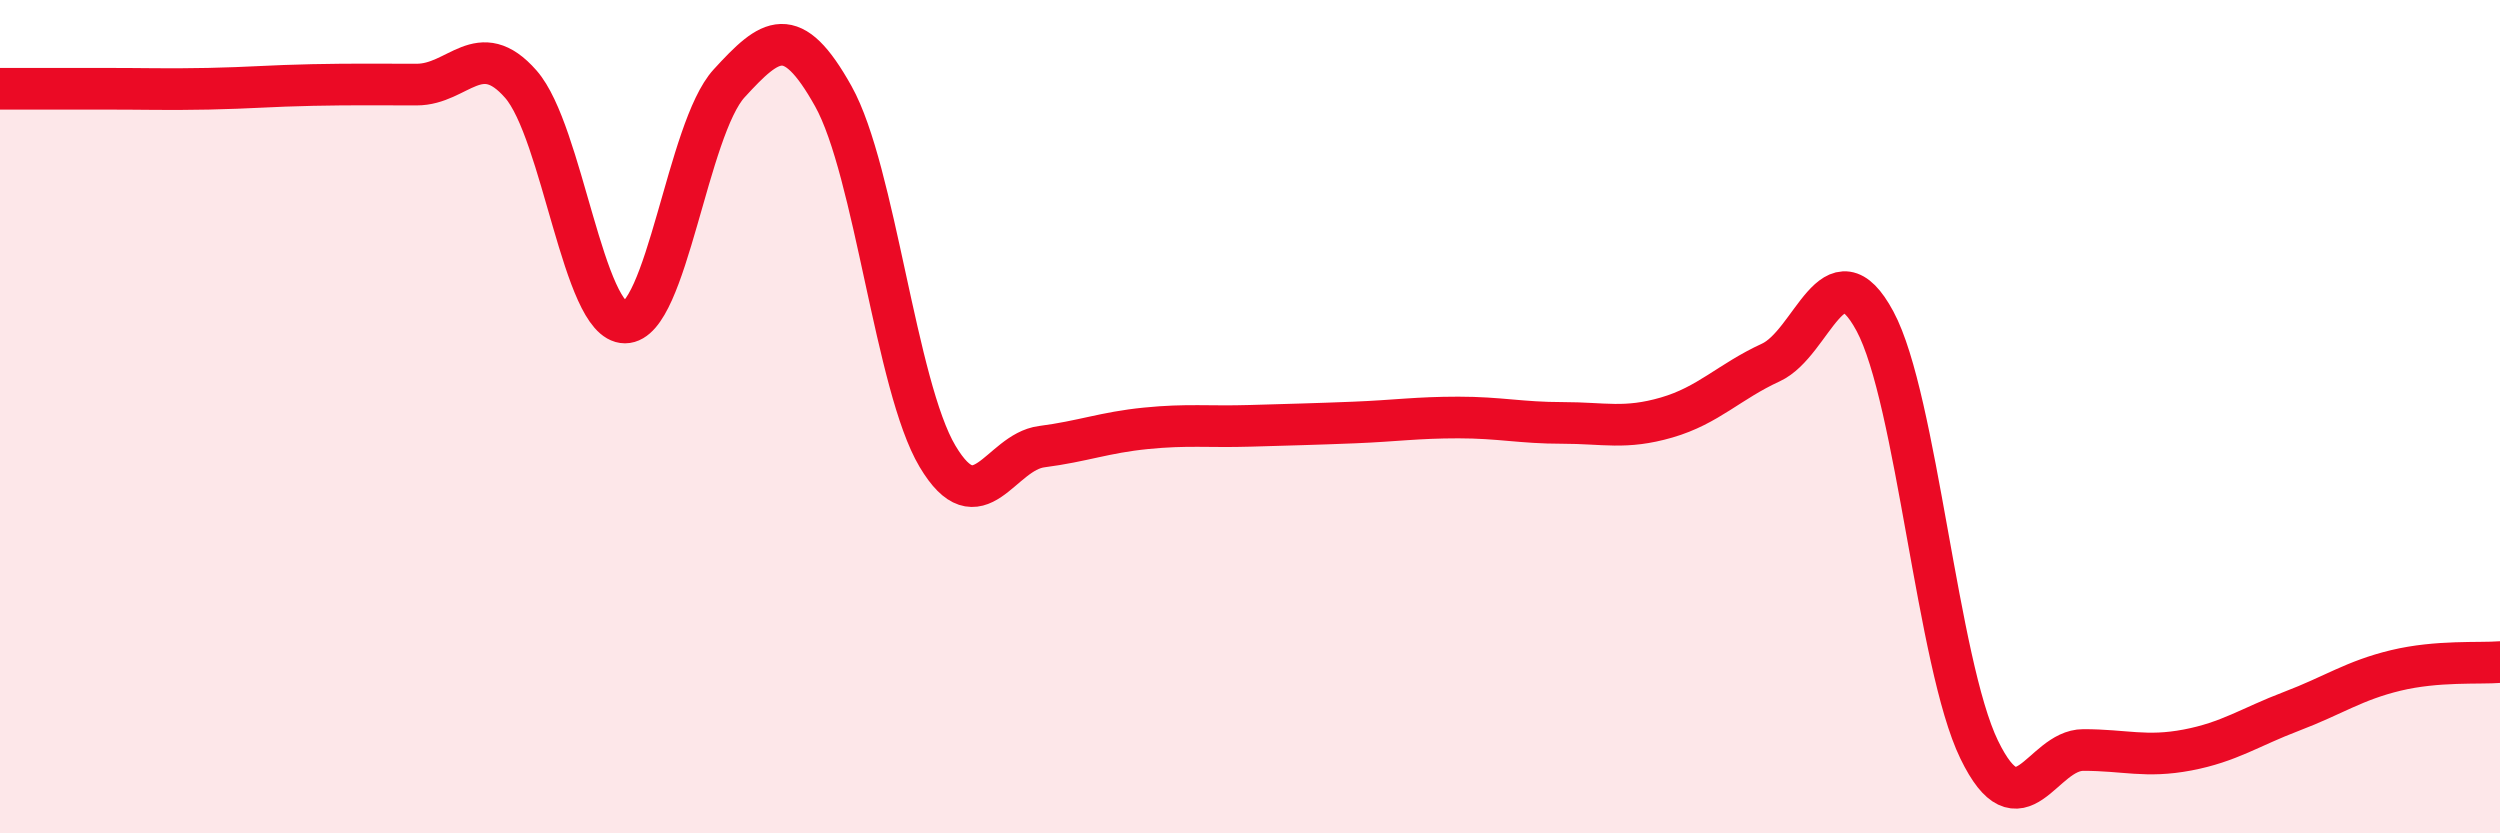
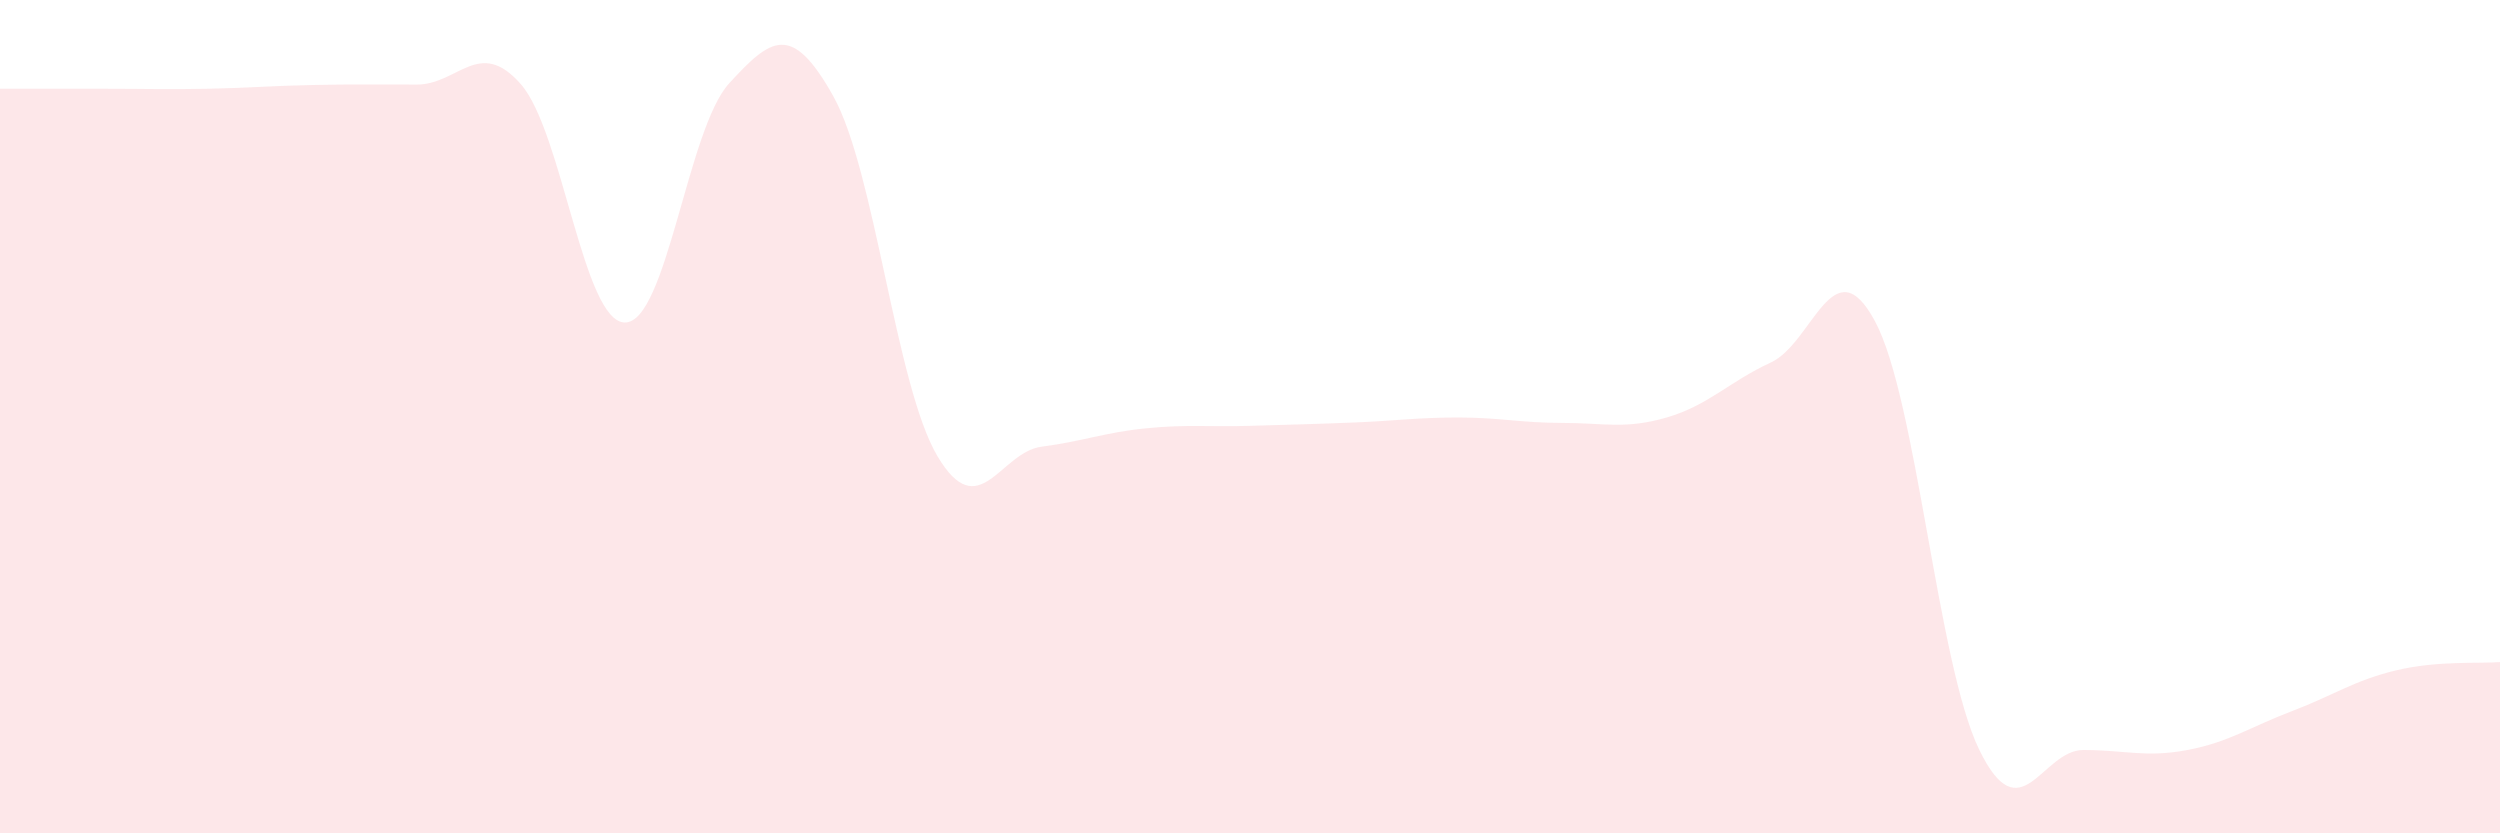
<svg xmlns="http://www.w3.org/2000/svg" width="60" height="20" viewBox="0 0 60 20">
  <path d="M 0,2.13 C 0.5,2.13 1.5,2.13 2.5,2.13 C 3.5,2.13 4,2.15 5,2.13 C 6,2.11 6.5,2.06 7.5,2.04 C 8.5,2.02 9,2.03 10,2.03 C 11,2.03 11.5,0.88 12.5,2.02 C 13.5,3.16 14,7.74 15,7.74 C 16,7.74 16.5,3.09 17.5,2 C 18.5,0.91 19,0.52 20,2.31 C 21,4.1 21.5,9.27 22.5,10.95 C 23.5,12.63 24,10.85 25,10.72 C 26,10.59 26.5,10.38 27.5,10.28 C 28.5,10.18 29,10.25 30,10.22 C 31,10.19 31.5,10.18 32.5,10.14 C 33.5,10.1 34,10.02 35,10.02 C 36,10.02 36.5,10.15 37.5,10.15 C 38.5,10.15 39,10.31 40,10.02 C 41,9.73 41.5,9.16 42.5,8.7 C 43.5,8.24 44,5.85 45,7.71 C 46,9.57 46.5,15.93 47.5,17.99 C 48.5,20.05 49,18 50,18 C 51,18 51.5,18.19 52.5,18 C 53.5,17.81 54,17.45 55,17.07 C 56,16.69 56.5,16.33 57.5,16.09 C 58.5,15.85 59.5,15.93 60,15.89L60 20L0 20Z" fill="#EB0A25" opacity="0.1" stroke-linecap="round" stroke-linejoin="round" />
-   <path d="M 0,2.13 C 0.5,2.13 1.5,2.13 2.5,2.13 C 3.5,2.13 4,2.15 5,2.13 C 6,2.11 6.5,2.06 7.5,2.04 C 8.5,2.02 9,2.03 10,2.03 C 11,2.03 11.5,0.88 12.5,2.02 C 13.5,3.16 14,7.74 15,7.74 C 16,7.74 16.5,3.09 17.5,2 C 18.5,0.91 19,0.52 20,2.31 C 21,4.1 21.5,9.27 22.5,10.95 C 23.5,12.63 24,10.85 25,10.72 C 26,10.59 26.5,10.38 27.5,10.28 C 28.5,10.18 29,10.25 30,10.22 C 31,10.19 31.5,10.18 32.5,10.14 C 33.5,10.1 34,10.02 35,10.02 C 36,10.02 36.5,10.15 37.5,10.15 C 38.5,10.15 39,10.31 40,10.02 C 41,9.73 41.5,9.16 42.5,8.7 C 43.5,8.24 44,5.85 45,7.71 C 46,9.57 46.5,15.93 47.5,17.99 C 48.5,20.05 49,18 50,18 C 51,18 51.5,18.19 52.5,18 C 53.5,17.81 54,17.45 55,17.07 C 56,16.69 56.5,16.33 57.5,16.09 C 58.5,15.85 59.5,15.93 60,15.89" stroke="#EB0A25" stroke-width="1" fill="none" stroke-linecap="round" stroke-linejoin="round" />
</svg>